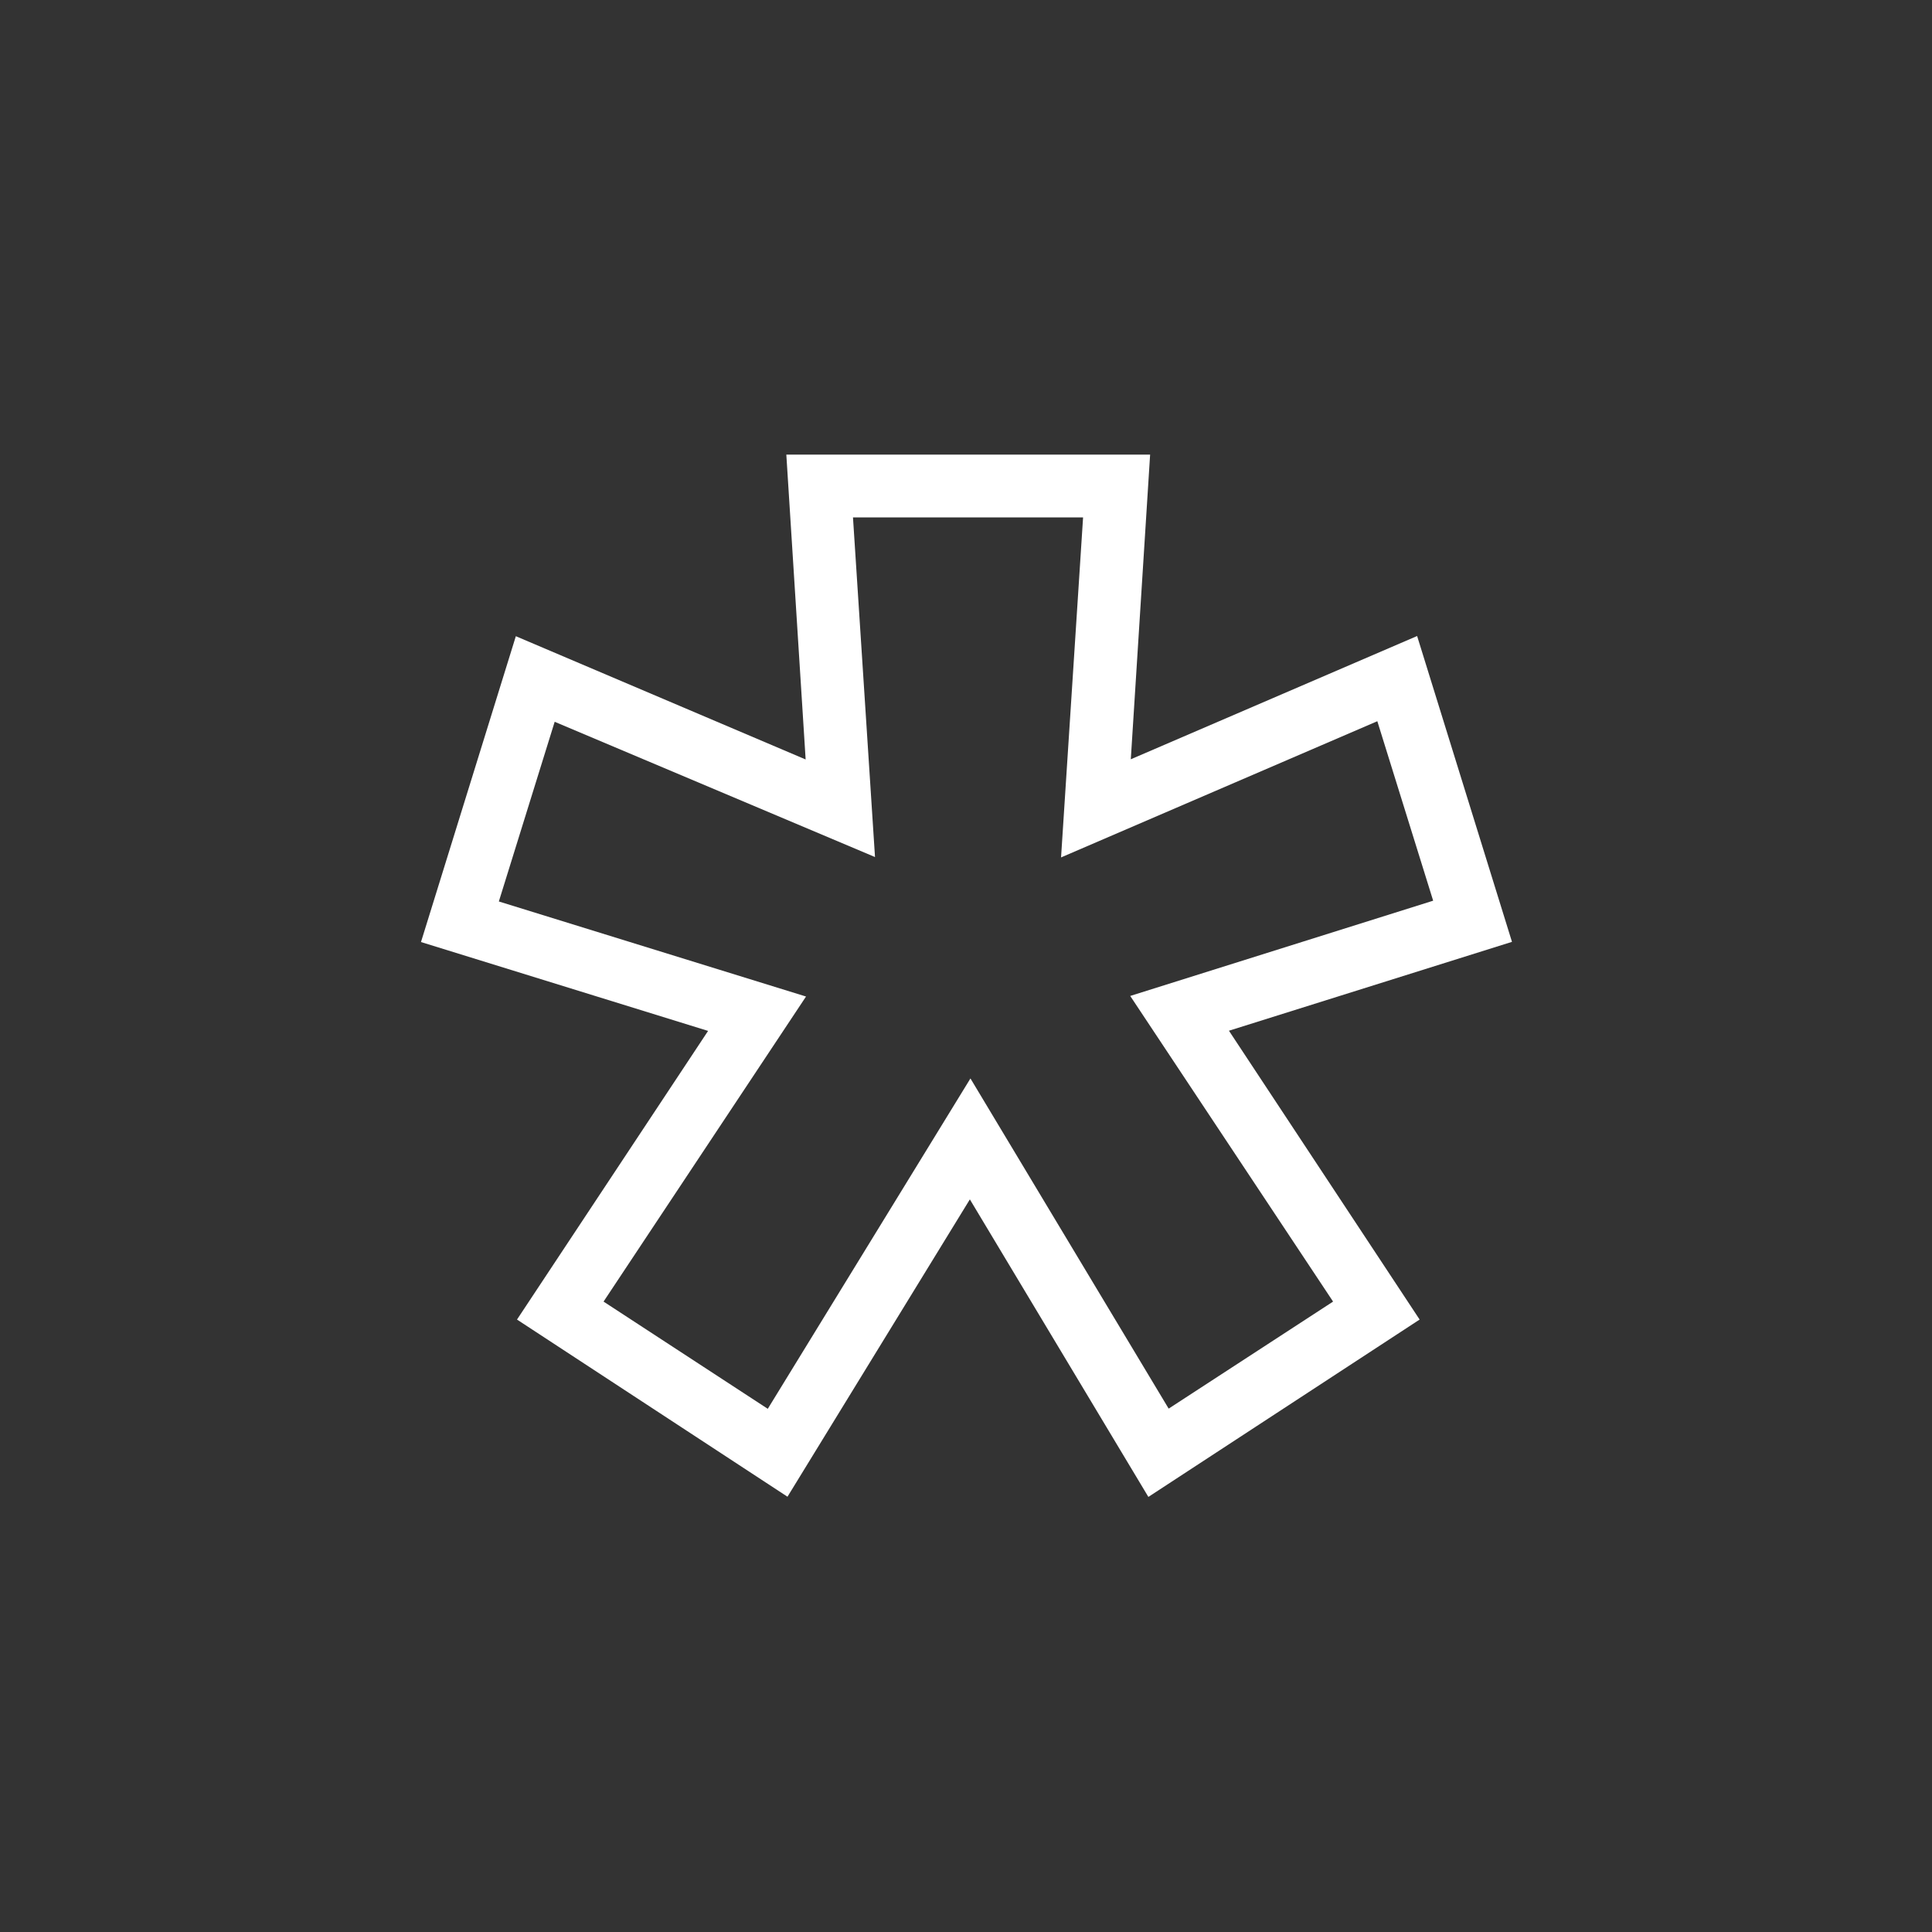
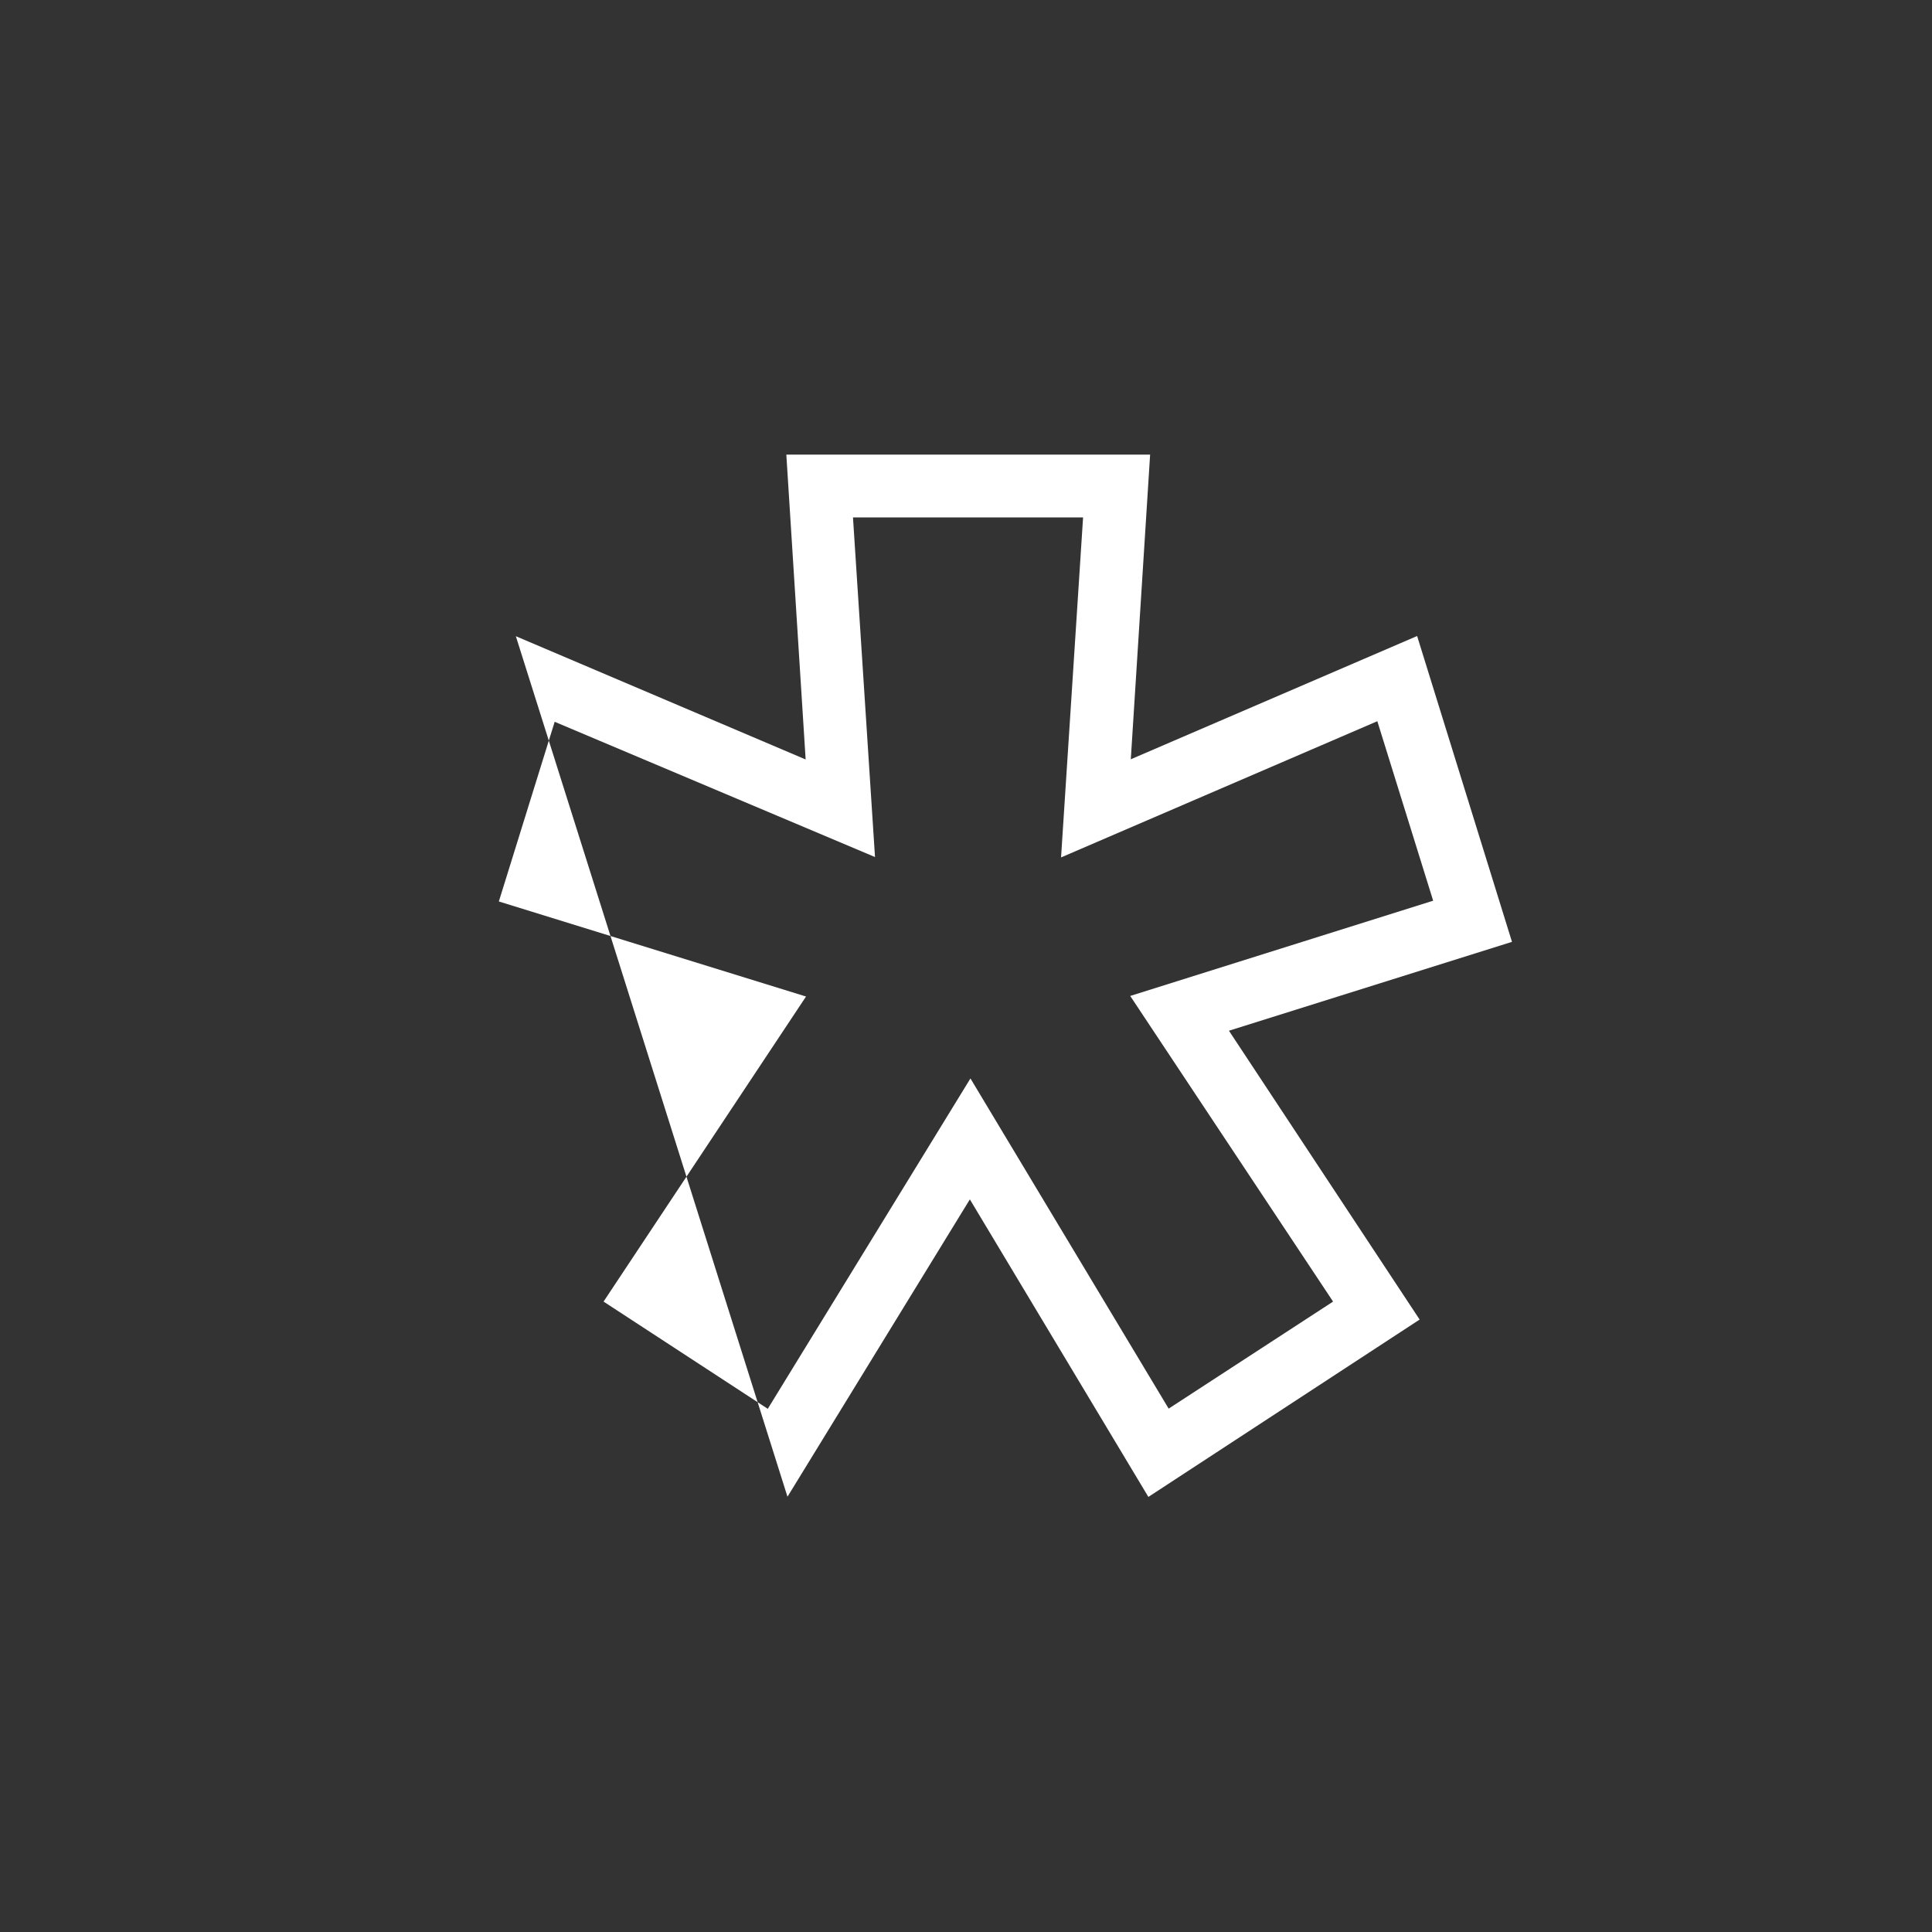
<svg xmlns="http://www.w3.org/2000/svg" id="Livello_1" data-name="Livello 1" viewBox="0 0 100 100">
  <rect x="0" y="0" width="100" height="100" fill="#333333" stroke="none" />
  <defs>
    <style>.cls-1{fill:#fff;}</style>
  </defs>
-   <path class="cls-1" d="M59.44,77.48,50.2,62.08,40.76,77.47l-14-9.17,9.89-14.94-14.86-4.6L26.7,32.93l15,6.38-1-15.78H59.53l-1,15.77,14.82-6.38,4.91,15.83-14.65,4.6L73.48,68.3ZM31.24,67.37l8.5,5.55,10.49-17.1L60.49,72.91,69,67.37,58.5,51.55l15.68-4.93-2.89-9.29L54.92,44.38l1.14-17.6H44.15l1.14,17.58-16.58-7-2.89,9.3,15.9,4.92Z" />
+   <path class="cls-1" d="M59.44,77.48,50.2,62.08,40.76,77.47L26.7,32.93l15,6.38-1-15.78H59.53l-1,15.77,14.82-6.38,4.91,15.83-14.65,4.6L73.48,68.3ZM31.24,67.37l8.5,5.55,10.49-17.1L60.49,72.91,69,67.37,58.5,51.55l15.68-4.93-2.89-9.29L54.92,44.38l1.14-17.6H44.15l1.14,17.58-16.58-7-2.89,9.3,15.9,4.92Z" />
</svg>